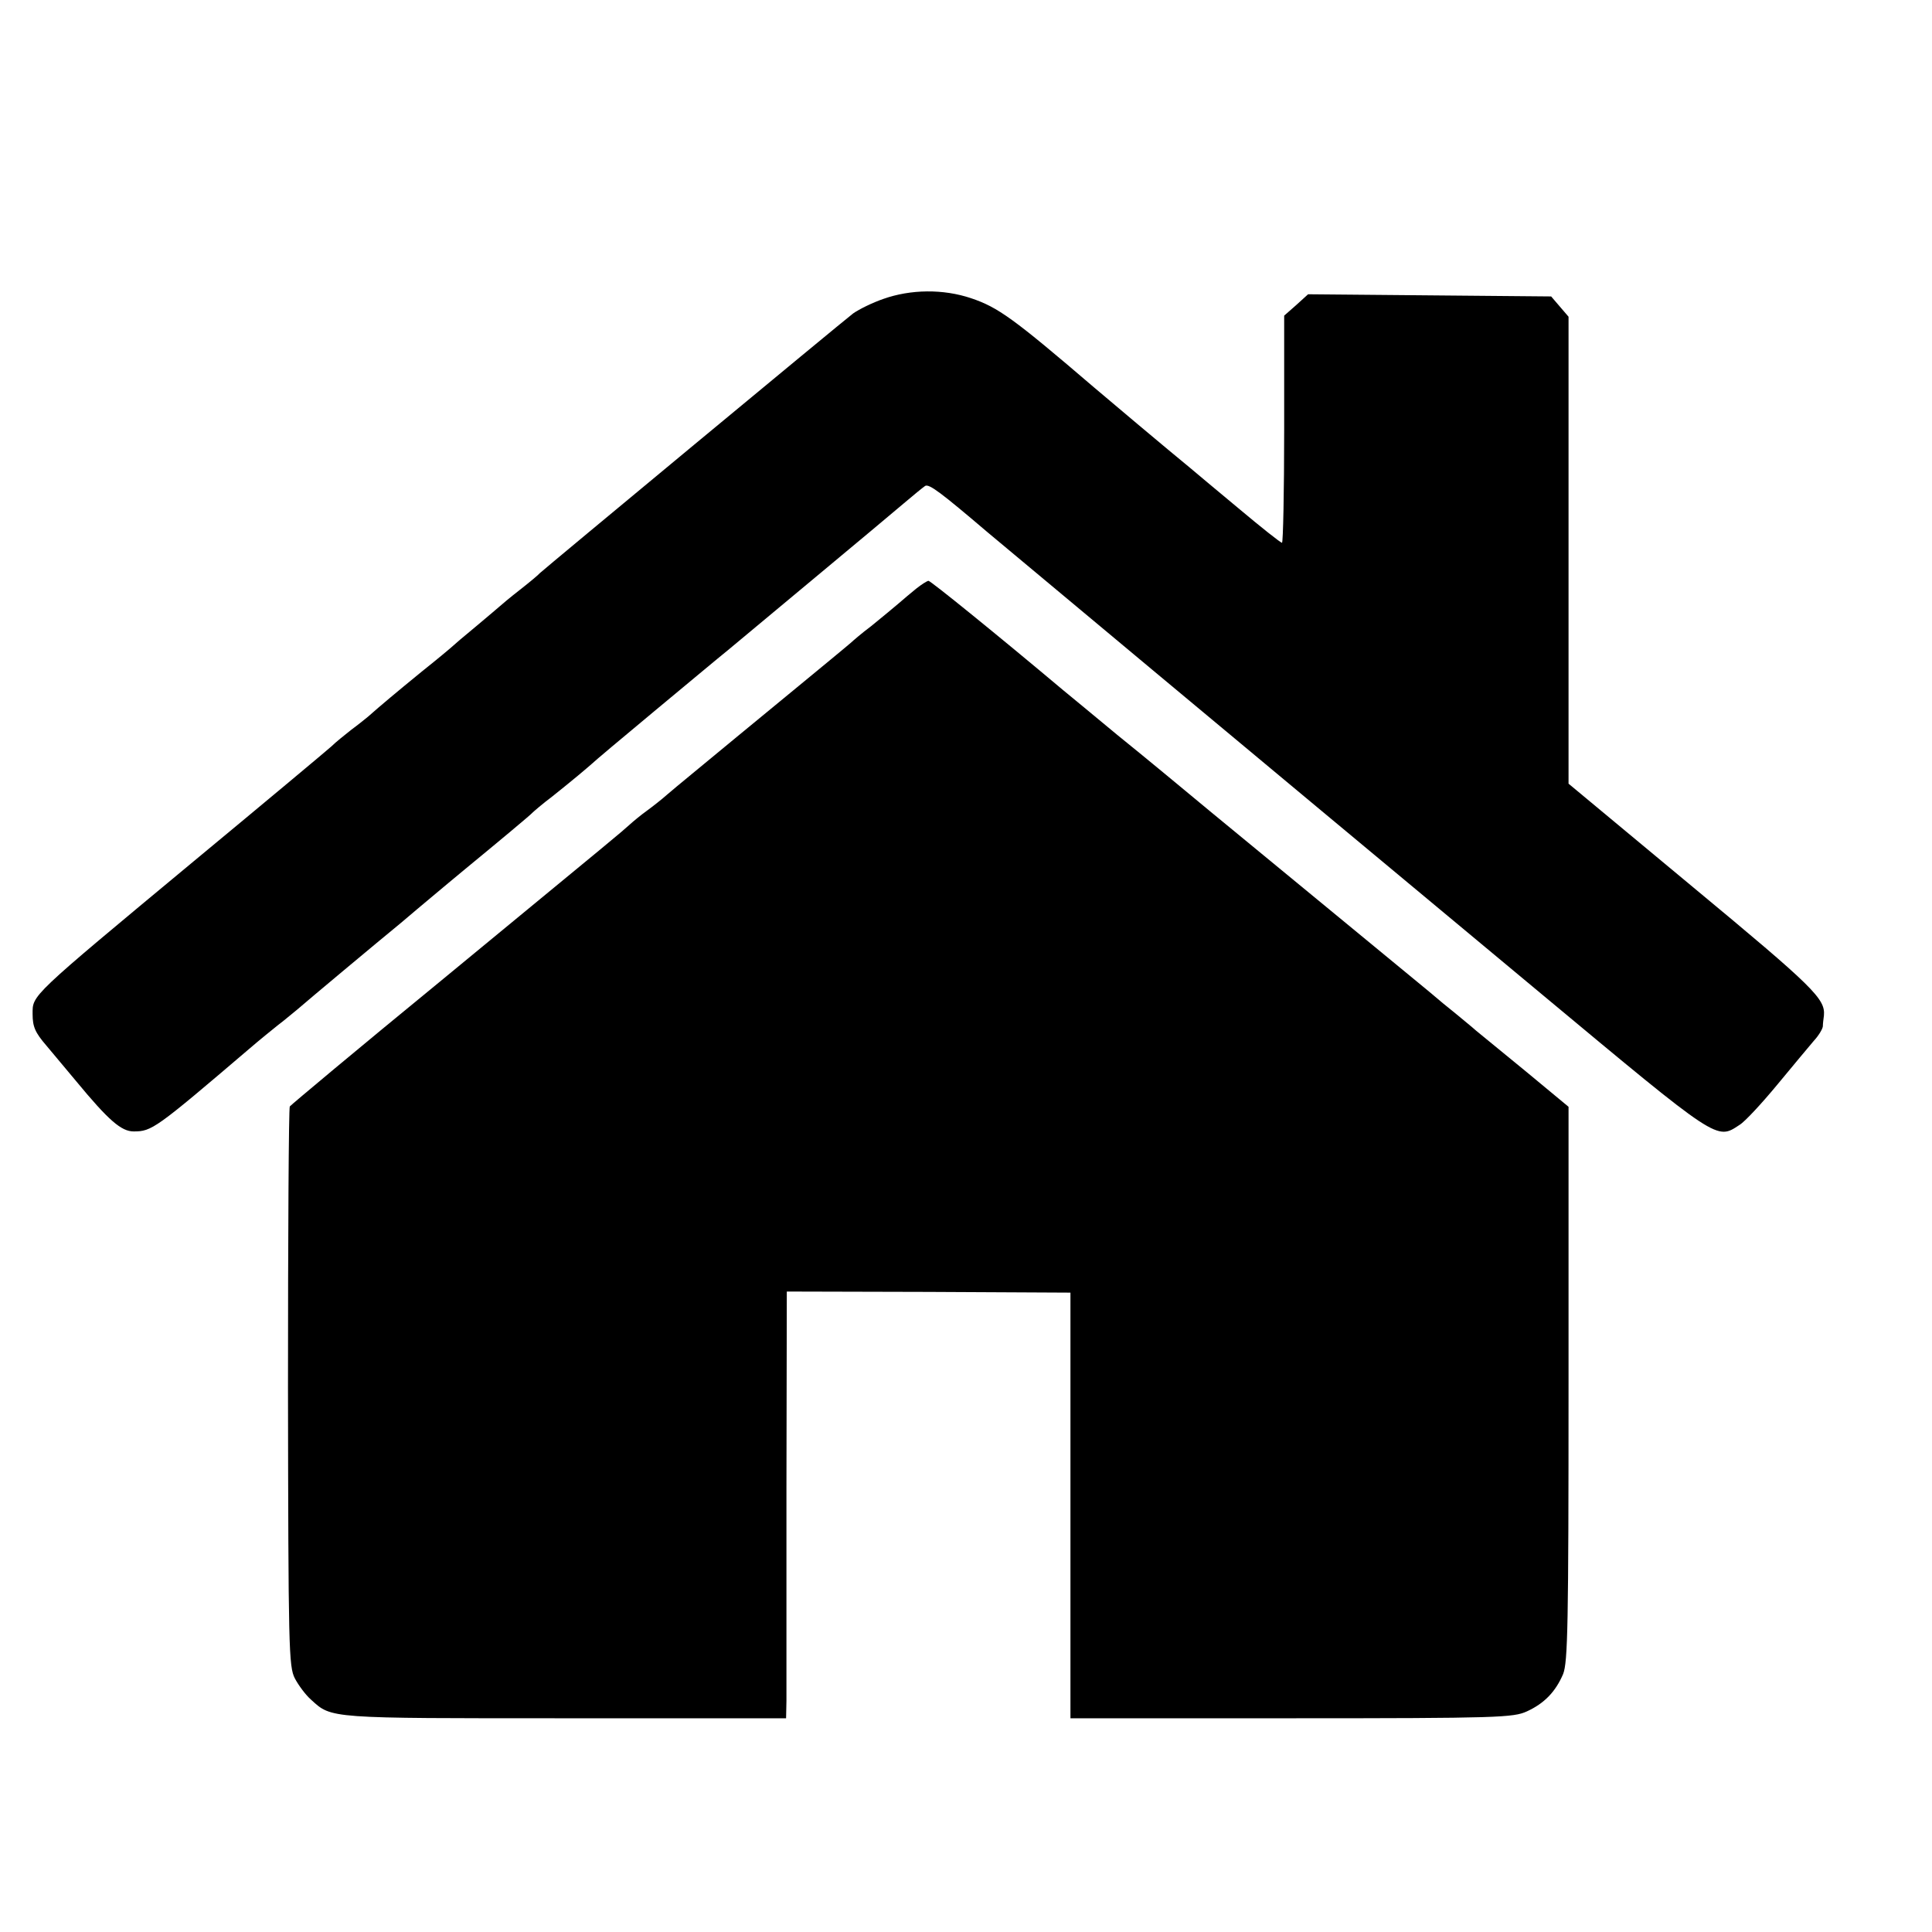
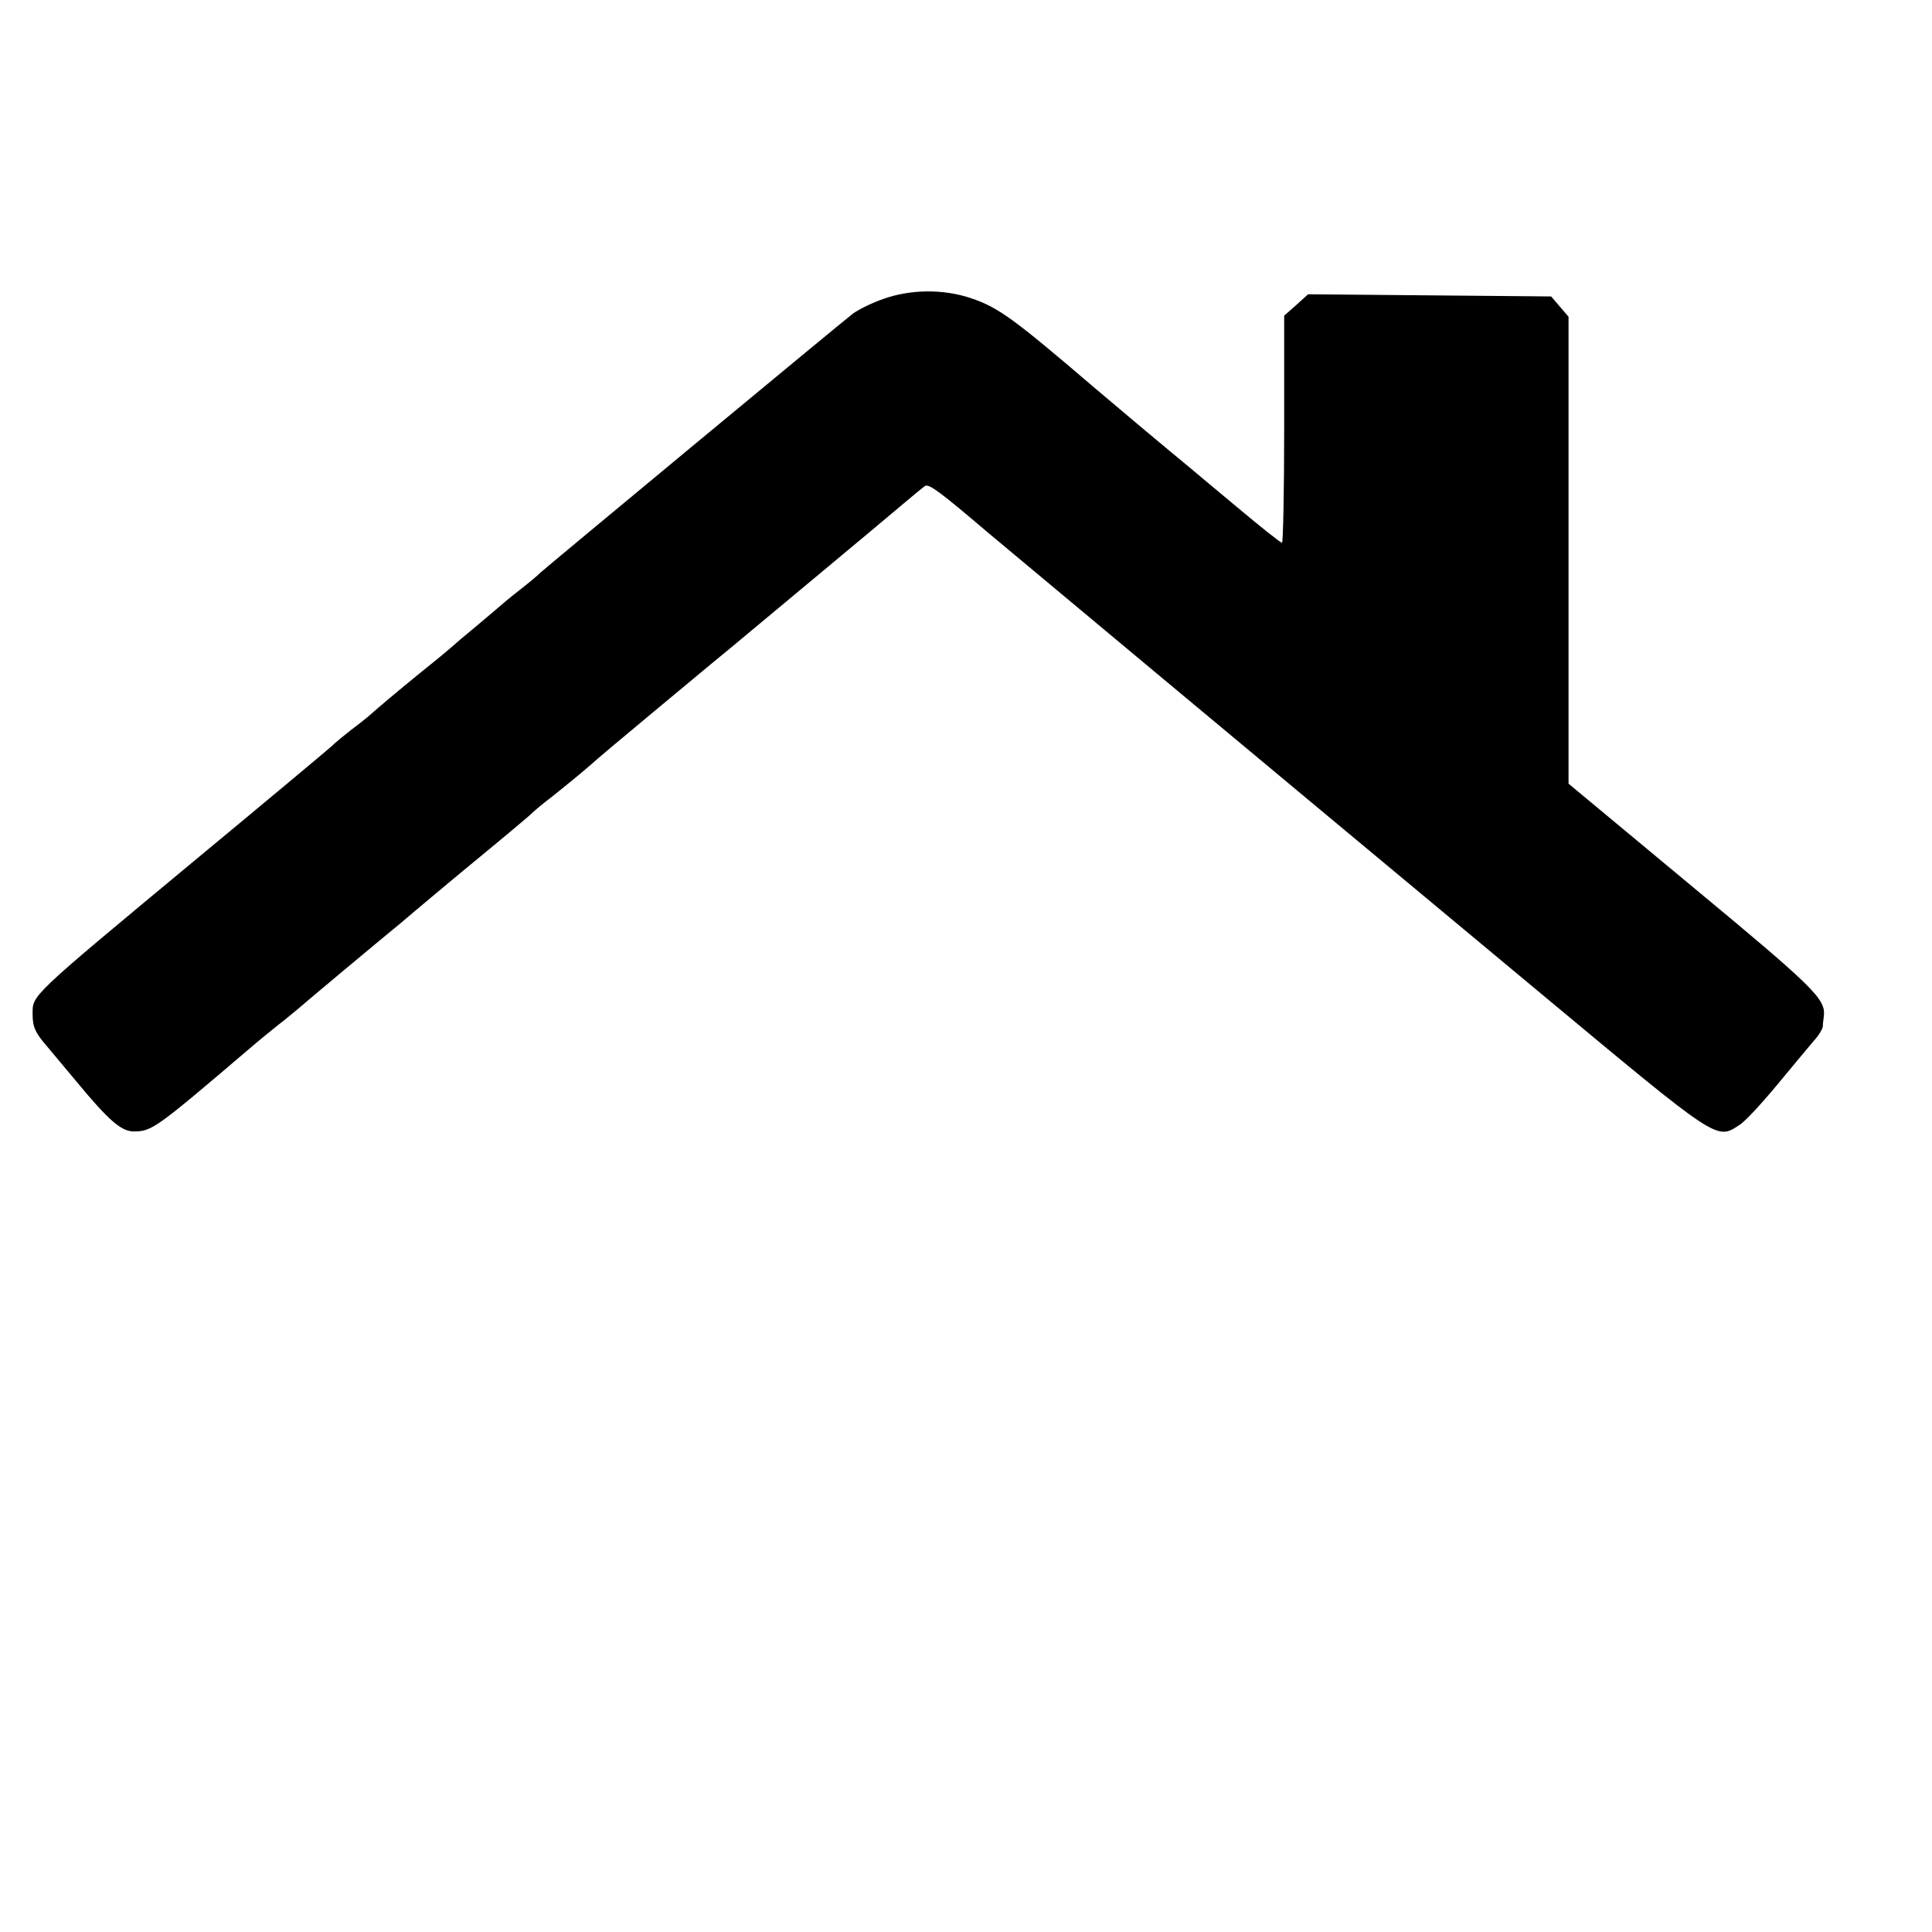
<svg xmlns="http://www.w3.org/2000/svg" version="1.0" width="16pt" height="16pt" viewBox="0 0 16 16" preserveAspectRatio="xMidYMid meet">
  <g transform="translate(0,16) scale(0.003,-0.003)" fill="#000000" stroke="none">
    <path d="M2438 4508 c-29 -10 -66 -28 -83 -40 -29 -22 -855 -707 -865 -717 -3 -4 -27 -24 -55 -46 -27 -21 -52 -42 -55 -45 -3 -3 -32 -27 -65 -55 -33 -27 -62 -52 -65 -55 -3 -3 -41 -35 -85 -70 -71 -58 -114 -94 -149 -125 -6 -5 -27 -22 -46 -36 -19 -15 -44 -35 -55 -46 -11 -10 -182 -153 -380 -317 -455 -378 -445 -369 -445 -422 0 -35 7 -51 38 -87 20 -24 57 -68 82 -98 90 -109 125 -139 159 -139 50 0 60 7 319 228 29 25 65 54 80 66 15 11 38 31 52 42 31 27 220 185 286 239 26 22 66 56 89 75 23 19 63 53 90 75 90 74 180 149 185 155 3 3 27 24 55 45 59 47 93 76 109 90 6 6 83 71 171 144 88 73 180 150 205 170 25 21 133 111 240 200 107 89 217 181 244 204 27 23 54 45 60 49 11 6 43 -18 171 -127 50 -42 656 -548 1532 -1277 490 -408 481 -402 545 -360 15 9 62 60 105 112 43 52 88 106 100 120 13 14 24 32 25 40 0 8 2 22 3 30 4 46 -27 77 -361 354 l-344 286 0 644 0 645 -24 28 -24 28 -336 3 -335 3 -33 -30 -33 -29 0 -314 c0 -172 -3 -313 -6 -313 -4 0 -58 43 -120 95 -63 52 -123 103 -134 112 -54 44 -243 203 -265 222 -223 191 -265 221 -339 246 -77 26 -167 25 -243 -2z" />
-     <path d="M2530 3709 c-14 -11 -36 -30 -50 -42 -14 -12 -48 -40 -75 -62 -28 -21 -52 -42 -55 -45 -3 -3 -30 -25 -60 -50 -77 -63 -77 -64 -255 -210 -88 -73 -175 -144 -192 -159 -18 -16 -44 -36 -59 -47 -14 -10 -36 -28 -48 -39 -27 -24 -11 -11 -521 -431 -226 -185 -412 -341 -415 -345 -3 -4 -5 -354 -5 -776 1 -722 2 -770 19 -803 10 -19 30 -46 45 -59 57 -52 46 -51 701 -51 l610 0 1 48 c0 26 0 291 0 589 l1 541 391 -1 392 -2 0 -588 0 -587 610 0 c572 0 613 2 650 19 48 22 79 54 100 103 13 33 15 134 15 801 l0 765 -117 97 c-65 53 -127 104 -138 113 -11 10 -36 30 -55 46 -19 15 -53 43 -75 62 -22 18 -137 113 -255 210 -118 97 -273 225 -345 284 -71 59 -188 156 -260 214 -71 59 -139 115 -150 124 -182 153 -366 302 -372 302 -5 -1 -19 -10 -33 -21z" />
  </g>
</svg>